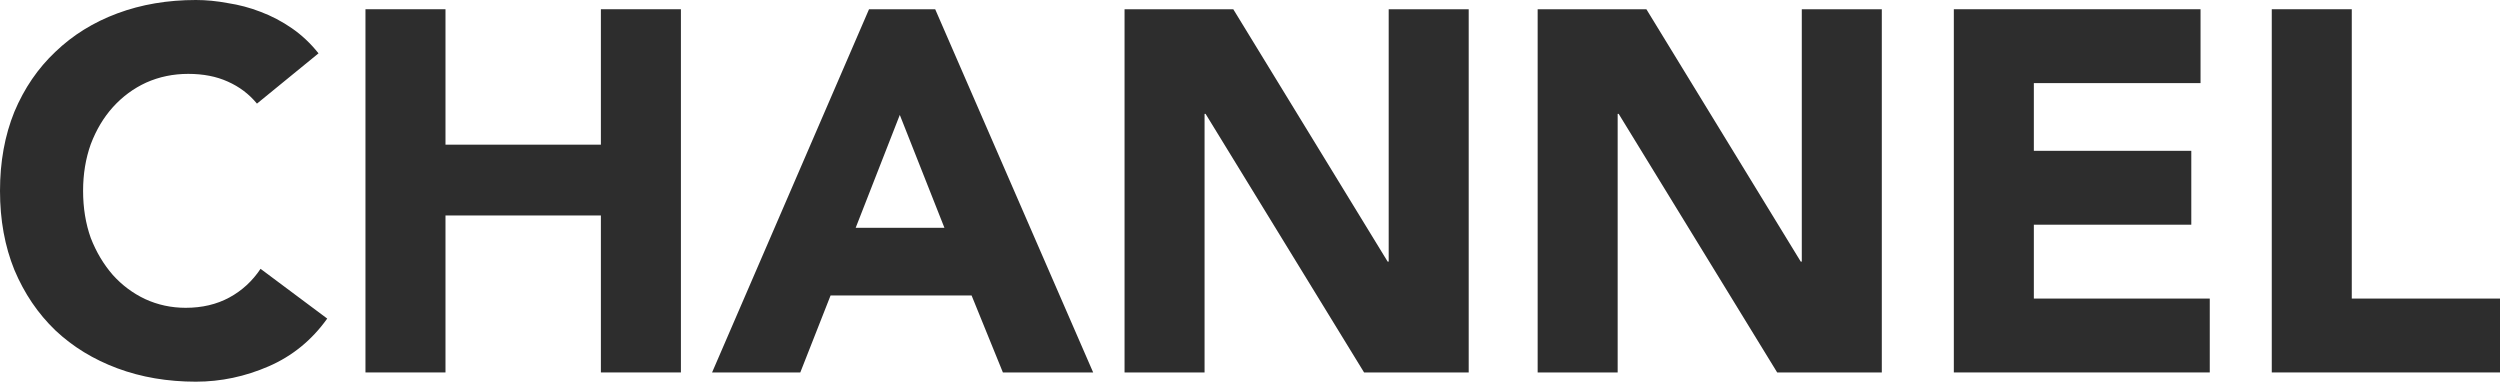
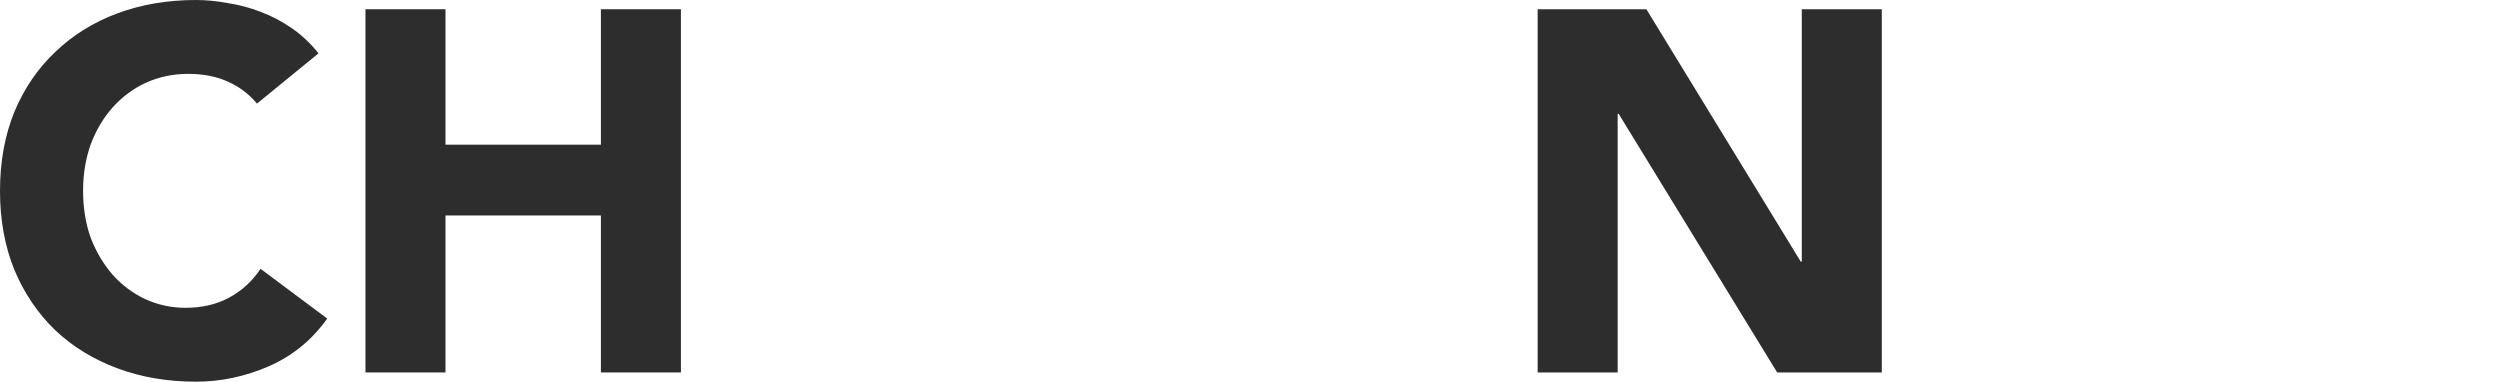
<svg xmlns="http://www.w3.org/2000/svg" width="262" height="40" viewBox="0 0 262 40" fill="none">
  <path d="M26.929 10.86C26.105 9.857 25.084 9.086 23.866 8.548C22.683 8.011 21.303 7.742 19.727 7.742C18.15 7.742 16.681 8.047 15.319 8.656C13.993 9.265 12.829 10.125 11.825 11.237C10.858 12.312 10.087 13.602 9.514 15.107C8.976 16.613 8.708 18.244 8.708 20C8.708 21.792 8.976 23.441 9.514 24.946C10.087 26.416 10.858 27.706 11.825 28.817C12.793 29.892 13.922 30.735 15.212 31.344C16.537 31.953 17.953 32.258 19.458 32.258C21.178 32.258 22.701 31.9 24.027 31.183C25.353 30.466 26.446 29.462 27.306 28.172L34.293 33.387C32.681 35.645 30.638 37.312 28.166 38.387C25.693 39.462 23.149 40 20.533 40C17.559 40 14.817 39.534 12.309 38.602C9.801 37.67 7.633 36.344 5.805 34.624C3.978 32.867 2.544 30.753 1.505 28.28C0.502 25.806 0 23.047 0 20C0 16.953 0.502 14.194 1.505 11.72C2.544 9.247 3.978 7.151 5.805 5.43C7.633 3.674 9.801 2.33 12.309 1.398C14.817 0.466 17.559 0 20.533 0C21.608 0 22.719 0.108 23.866 0.323C25.048 0.502 26.195 0.806 27.306 1.237C28.452 1.667 29.545 2.24 30.584 2.957C31.624 3.674 32.555 4.552 33.38 5.591L26.929 10.86Z" fill="#2D2D2D" />
  <path d="M38.301 0.968H46.687V15.161H62.973V0.968H71.359V39.032H62.973V22.581H46.687V39.032H38.301V0.968Z" fill="#2D2D2D" />
-   <path d="M91.074 0.968H98.008L114.563 39.032H105.103L101.824 30.968H87.043L83.871 39.032H74.626L91.074 0.968ZM94.299 12.043L89.676 23.871H98.975L94.299 12.043Z" fill="#2D2D2D" />
-   <path d="M117.853 0.968H129.248L145.428 27.419H145.535V0.968H153.92V39.032H142.955L126.346 11.935H126.238V39.032H117.853V0.968Z" fill="#2D2D2D" />
  <path d="M161.146 0.968H172.541L188.72 27.419H188.828V0.968H197.213V39.032H186.248L169.639 11.935H169.531V39.032H161.146V0.968Z" fill="#2D2D2D" />
-   <path d="M204.761 0.968H230.616V8.71H213.147V15.806H229.648V23.548H213.147V31.29H231.583V39.032H204.761V0.968Z" fill="#2D2D2D" />
-   <path d="M238.081 0.968H246.466V31.29H262V39.032H238.081V0.968Z" fill="#2D2D2D" />
</svg>